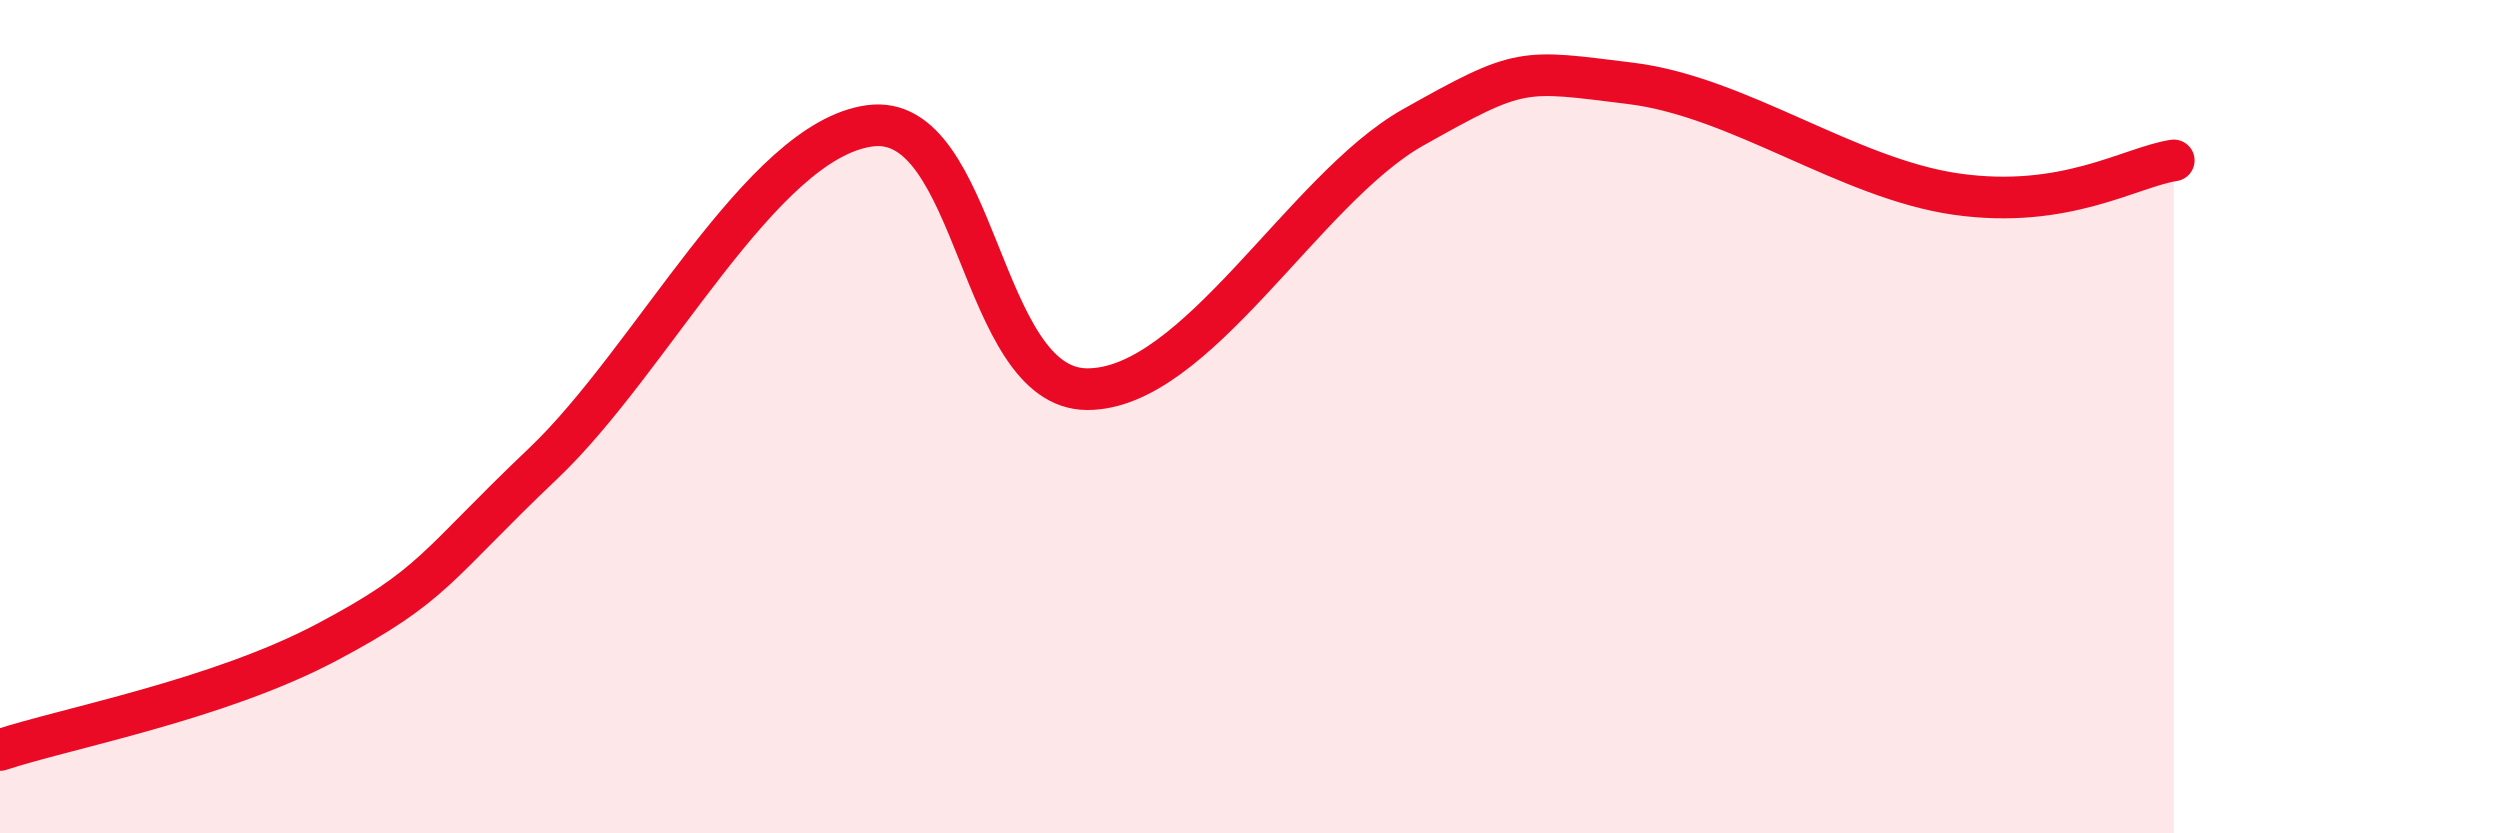
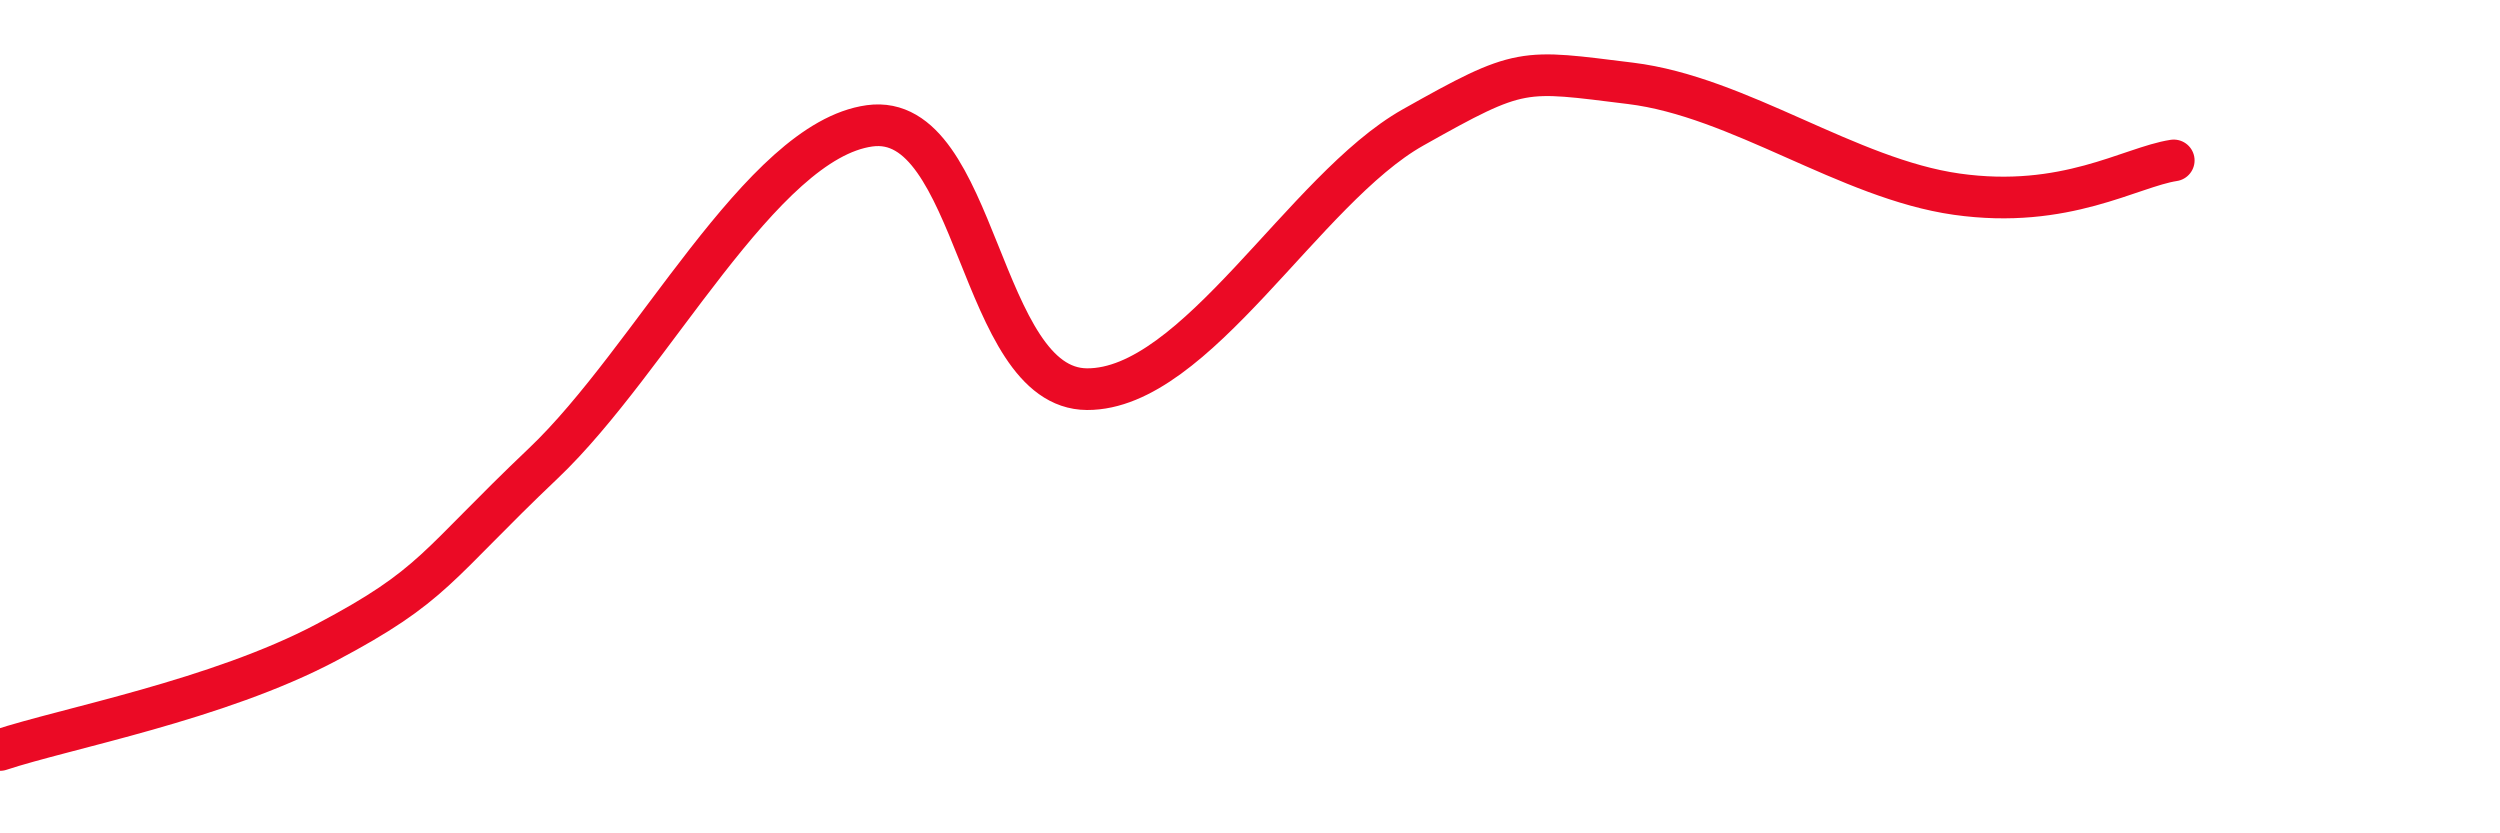
<svg xmlns="http://www.w3.org/2000/svg" width="60" height="20" viewBox="0 0 60 20">
-   <path d="M 0,18 C 1.57,17.48 5.22,16.8 7.83,15.42 C 10.44,14.04 10.43,13.6 13.04,11.12 C 15.65,8.64 18.26,3.38 20.87,3.02 C 23.48,2.66 23.48,9.33 26.09,9.34 C 28.7,9.35 31.3,4.53 33.91,3.06 C 36.52,1.59 36.52,1.68 39.13,2 C 41.74,2.32 44.35,4.29 46.96,4.66 C 49.57,5.03 51.13,4.01 52.17,3.85L52.17 20L0 20Z" fill="#EB0A25" opacity="0.1" stroke-linecap="round" stroke-linejoin="round" />
  <path d="M 0,18 C 1.57,17.48 5.22,16.8 7.83,15.42 C 10.44,14.04 10.43,13.6 13.04,11.12 C 15.65,8.64 18.26,3.38 20.87,3.02 C 23.48,2.66 23.48,9.33 26.09,9.34 C 28.7,9.35 31.3,4.53 33.91,3.06 C 36.52,1.59 36.52,1.68 39.13,2 C 41.74,2.32 44.35,4.29 46.96,4.66 C 49.57,5.03 51.13,4.01 52.17,3.85" stroke="#EB0A25" stroke-width="1" fill="none" stroke-linecap="round" stroke-linejoin="round" />
</svg>